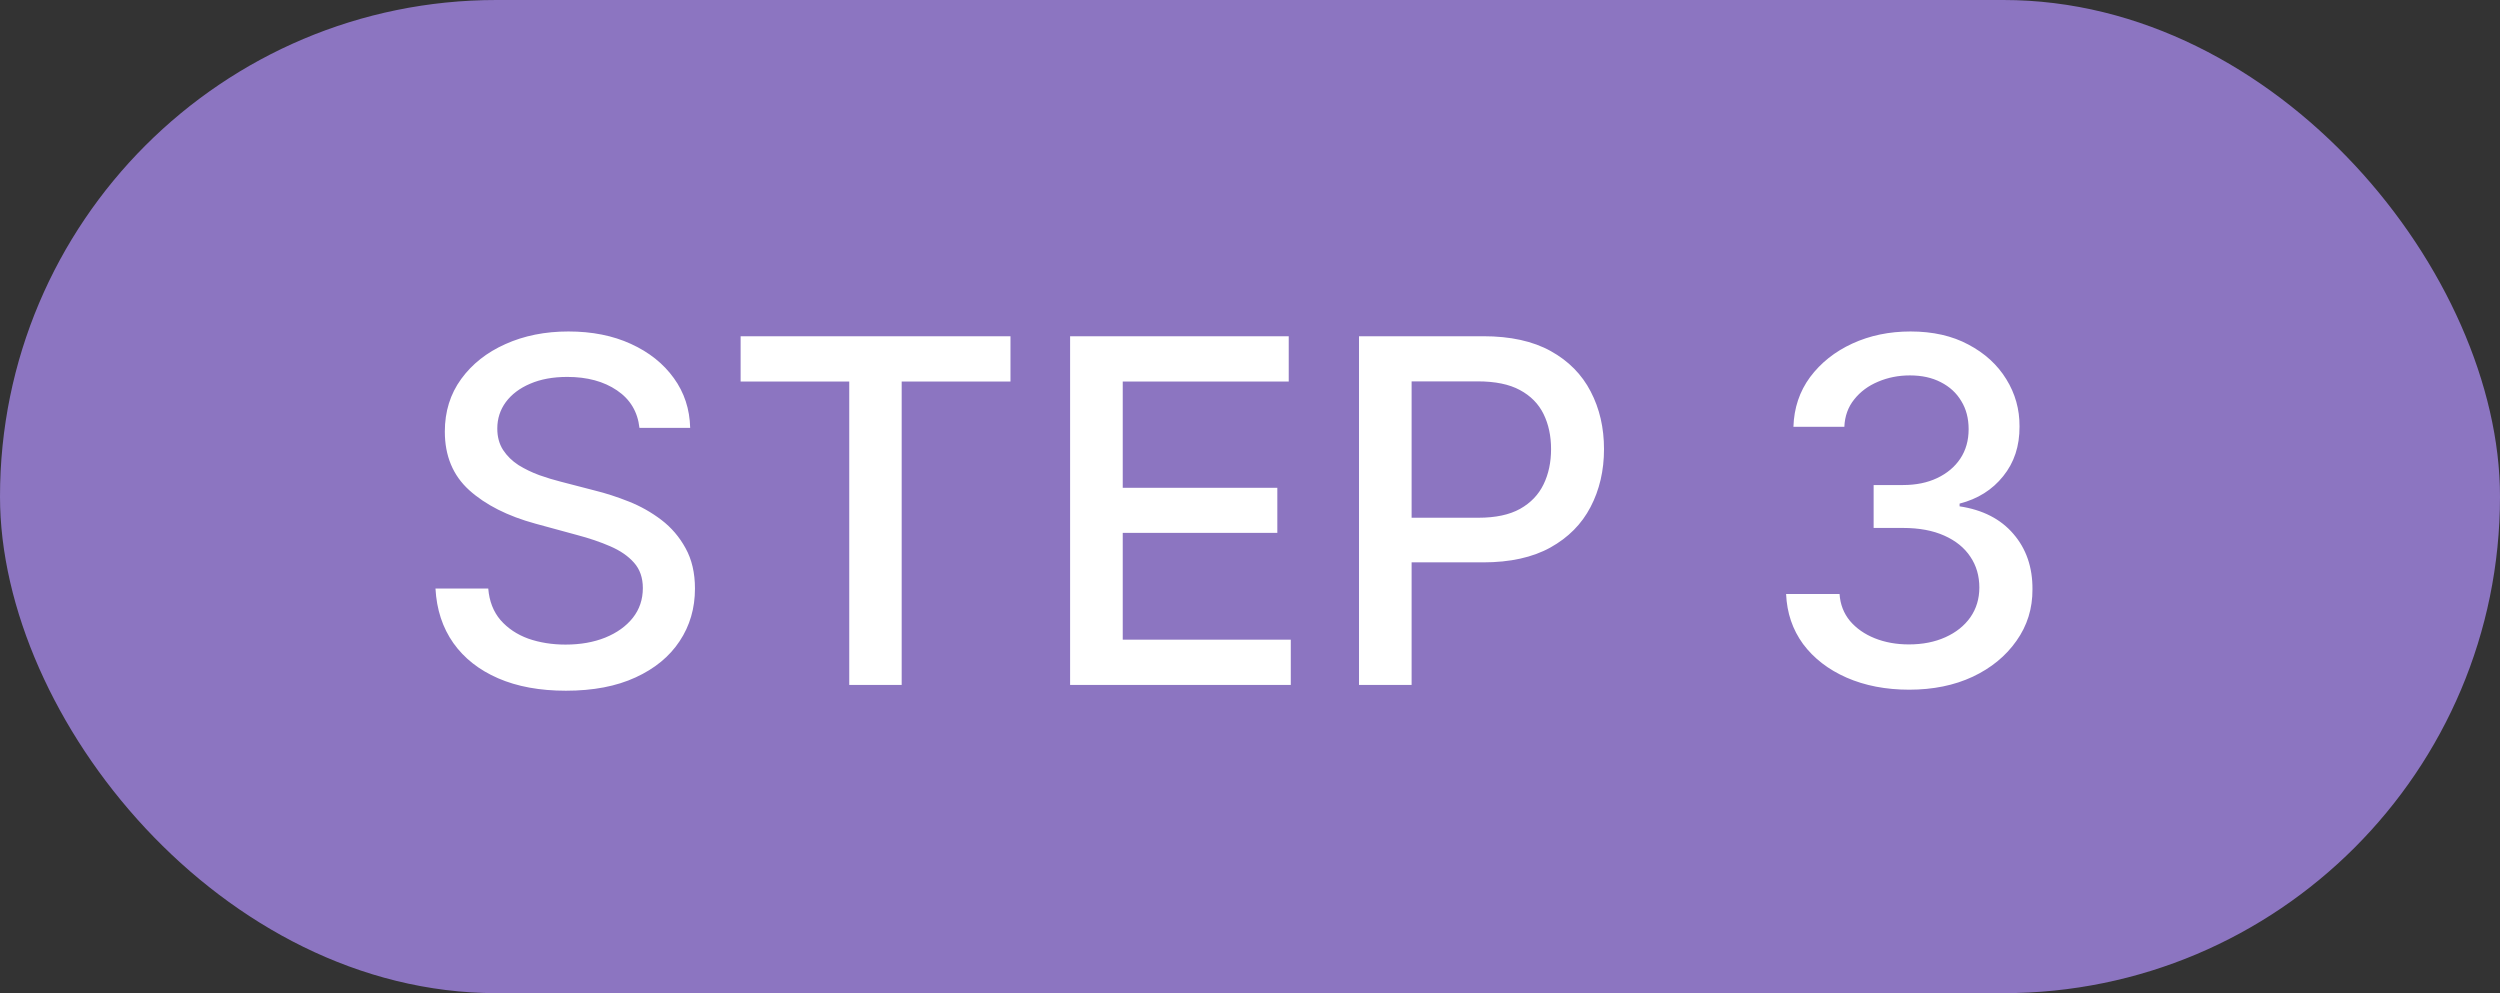
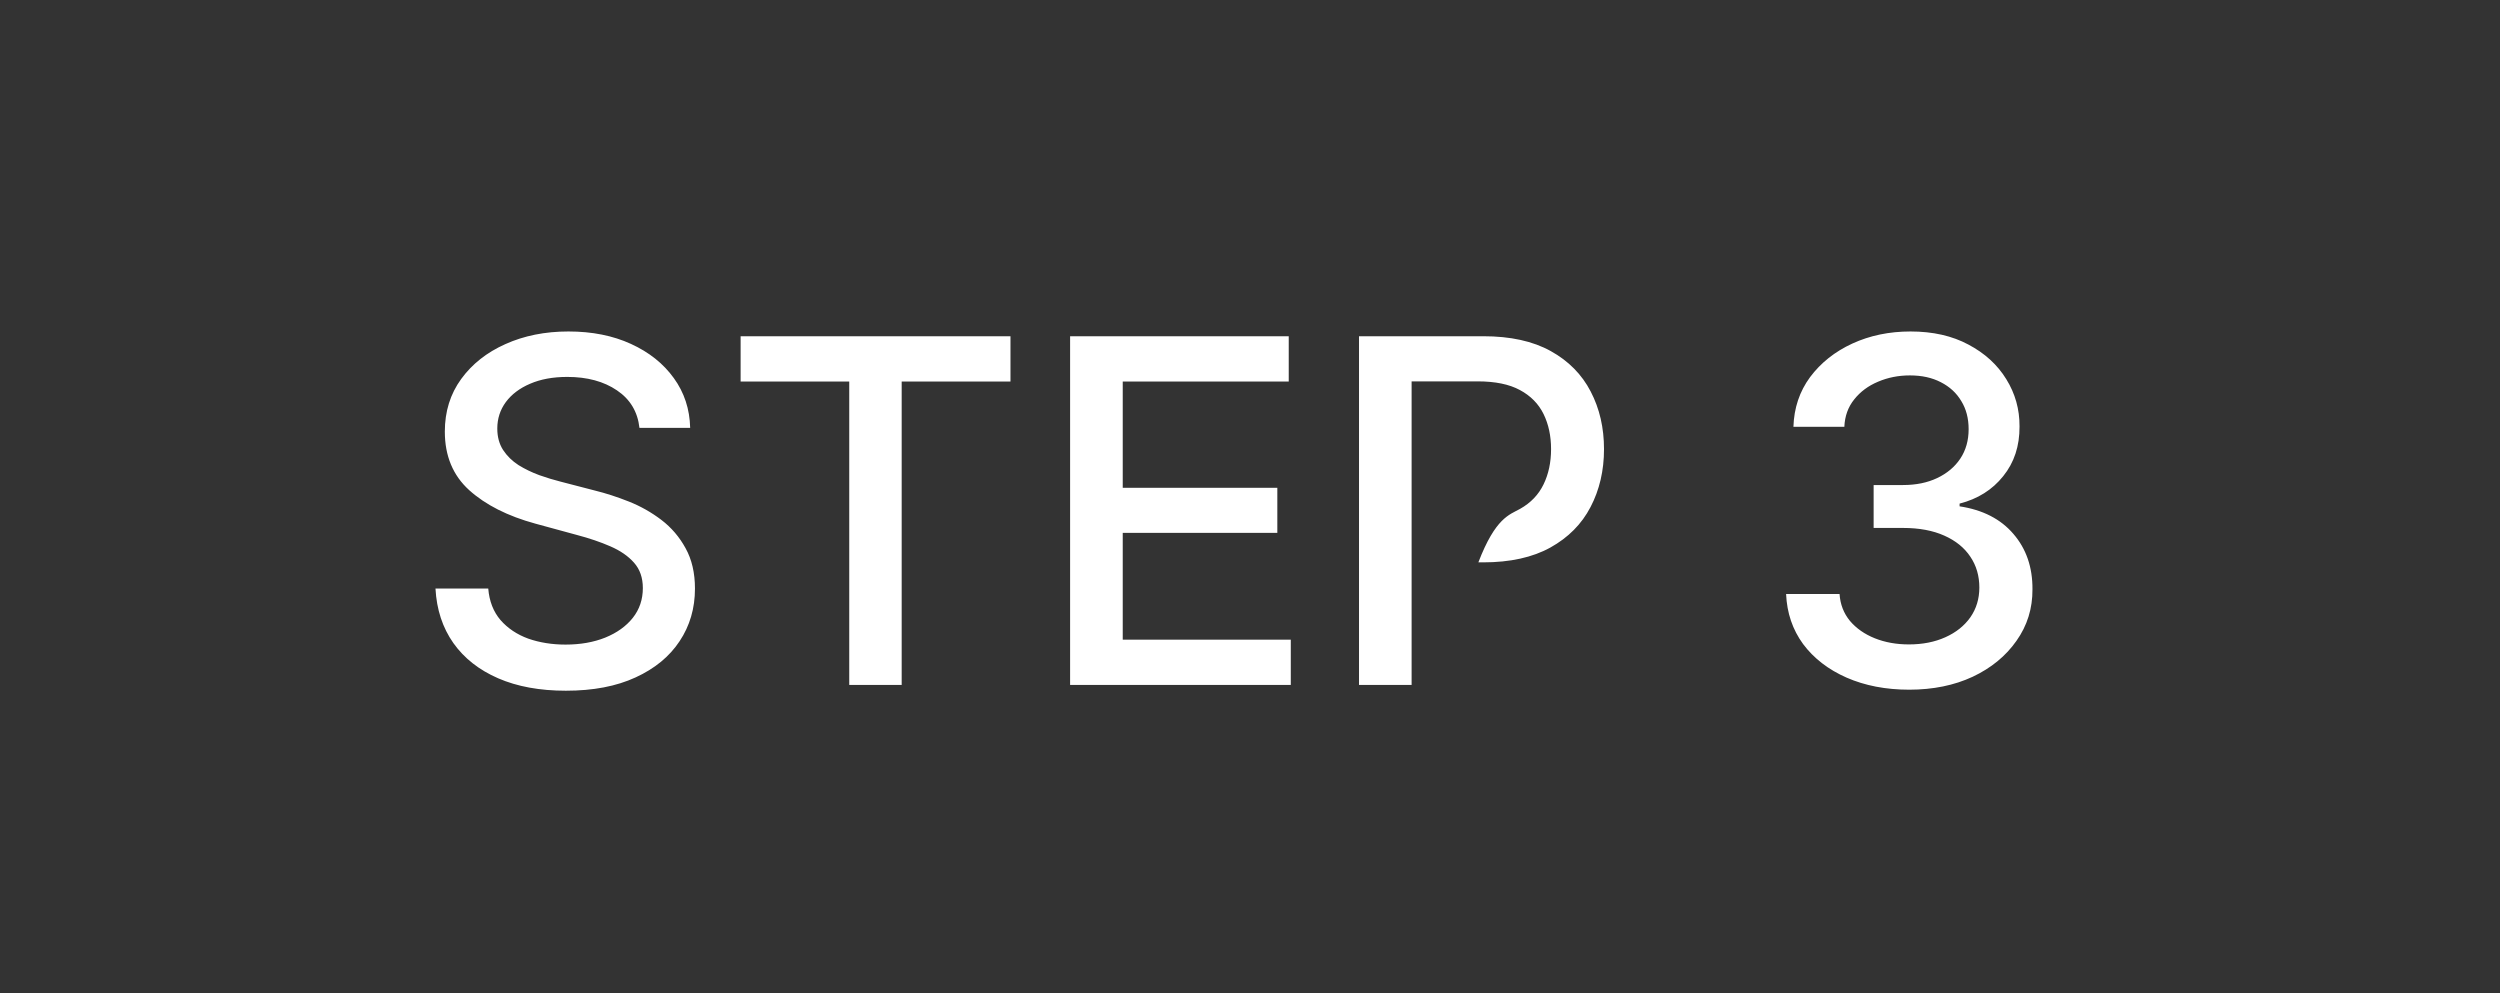
<svg xmlns="http://www.w3.org/2000/svg" width="73" height="29" viewBox="0 0 73 29" fill="none">
  <rect x="0" y="0" width="73" height="29" fill="#333333" stroke="none" />
-   <rect width="73" height="29" rx="14.5" fill="#8C75C1" />
-   <path d="M18.672 12.493C18.619 12.022 18.4 11.658 18.016 11.399C17.631 11.137 17.147 11.006 16.564 11.006C16.146 11.006 15.785 11.073 15.48 11.205C15.175 11.335 14.938 11.514 14.769 11.742C14.604 11.968 14.521 12.224 14.521 12.513C14.521 12.755 14.577 12.963 14.69 13.139C14.806 13.315 14.956 13.462 15.142 13.582C15.331 13.698 15.533 13.796 15.749 13.875C15.964 13.951 16.171 14.014 16.37 14.064L17.364 14.322C17.689 14.402 18.022 14.51 18.364 14.646C18.705 14.781 19.021 14.96 19.313 15.182C19.605 15.405 19.84 15.68 20.019 16.008C20.201 16.336 20.293 16.729 20.293 17.186C20.293 17.763 20.143 18.275 19.845 18.722C19.55 19.17 19.121 19.523 18.558 19.781C17.997 20.04 17.32 20.169 16.524 20.169C15.762 20.169 15.102 20.048 14.546 19.806C13.989 19.564 13.553 19.221 13.238 18.777C12.923 18.329 12.749 17.799 12.716 17.186H14.257C14.287 17.554 14.406 17.861 14.615 18.106C14.827 18.348 15.097 18.528 15.425 18.648C15.757 18.764 16.12 18.822 16.514 18.822C16.948 18.822 17.334 18.754 17.673 18.618C18.014 18.479 18.282 18.287 18.478 18.041C18.674 17.793 18.771 17.503 18.771 17.171C18.771 16.87 18.685 16.623 18.513 16.43C18.344 16.238 18.113 16.079 17.822 15.953C17.533 15.827 17.207 15.716 16.842 15.62L15.639 15.292C14.824 15.07 14.178 14.743 13.7 14.312C13.226 13.882 12.989 13.312 12.989 12.602C12.989 12.016 13.148 11.504 13.467 11.066C13.785 10.629 14.216 10.289 14.759 10.047C15.303 9.802 15.916 9.679 16.599 9.679C17.288 9.679 17.896 9.8 18.423 10.042C18.954 10.284 19.371 10.617 19.676 11.041C19.981 11.462 20.14 11.946 20.153 12.493H18.672ZM21.626 11.141V9.818H29.506V11.141H26.329V20H24.798V11.141H21.626ZM31.247 20V9.818H37.631V11.141H32.784V14.243H37.298V15.56H32.784V18.678H37.691V20H31.247ZM39.683 20V9.818H43.312C44.105 9.818 44.761 9.962 45.281 10.251C45.801 10.539 46.191 10.934 46.449 11.434C46.708 11.931 46.837 12.491 46.837 13.114C46.837 13.741 46.706 14.304 46.444 14.805C46.186 15.302 45.795 15.696 45.271 15.988C44.751 16.276 44.096 16.421 43.307 16.421H40.812V15.118H43.168C43.669 15.118 44.075 15.032 44.386 14.859C44.698 14.684 44.926 14.445 45.072 14.143C45.218 13.842 45.291 13.499 45.291 13.114C45.291 12.73 45.218 12.389 45.072 12.09C44.926 11.792 44.696 11.558 44.381 11.389C44.07 11.22 43.659 11.136 43.148 11.136H41.219V20H39.683ZM55.749 20.139C55.066 20.139 54.456 20.021 53.919 19.786C53.386 19.551 52.963 19.224 52.651 18.807C52.343 18.386 52.178 17.899 52.154 17.345H53.715C53.735 17.647 53.836 17.909 54.019 18.131C54.204 18.349 54.446 18.518 54.745 18.638C55.043 18.757 55.374 18.817 55.739 18.817C56.14 18.817 56.495 18.747 56.803 18.608C57.114 18.469 57.358 18.275 57.534 18.026C57.709 17.774 57.797 17.484 57.797 17.156C57.797 16.815 57.709 16.515 57.534 16.256C57.361 15.995 57.108 15.789 56.773 15.64C56.441 15.491 56.04 15.416 55.57 15.416H54.71V14.163H55.57C55.948 14.163 56.279 14.095 56.564 13.96C56.852 13.824 57.078 13.635 57.24 13.393C57.403 13.148 57.484 12.861 57.484 12.533C57.484 12.218 57.413 11.944 57.27 11.712C57.131 11.477 56.932 11.293 56.673 11.161C56.418 11.028 56.117 10.962 55.769 10.962C55.437 10.962 55.127 11.023 54.839 11.146C54.554 11.265 54.322 11.437 54.143 11.663C53.964 11.885 53.868 12.152 53.855 12.463H52.368C52.385 11.913 52.547 11.429 52.855 11.011C53.167 10.594 53.578 10.267 54.088 10.032C54.599 9.797 55.165 9.679 55.788 9.679C56.441 9.679 57.005 9.807 57.479 10.062C57.956 10.314 58.324 10.65 58.583 11.071C58.844 11.492 58.974 11.953 58.97 12.453C58.974 13.023 58.815 13.507 58.493 13.905C58.175 14.303 57.751 14.569 57.22 14.705V14.785C57.897 14.887 58.42 15.156 58.791 15.59C59.166 16.024 59.352 16.563 59.348 17.206C59.352 17.766 59.196 18.268 58.881 18.712C58.569 19.157 58.143 19.506 57.603 19.761C57.063 20.013 56.445 20.139 55.749 20.139Z" fill="white" />
+   <path d="M18.672 12.493C18.619 12.022 18.4 11.658 18.016 11.399C17.631 11.137 17.147 11.006 16.564 11.006C16.146 11.006 15.785 11.073 15.48 11.205C15.175 11.335 14.938 11.514 14.769 11.742C14.604 11.968 14.521 12.224 14.521 12.513C14.521 12.755 14.577 12.963 14.69 13.139C14.806 13.315 14.956 13.462 15.142 13.582C15.331 13.698 15.533 13.796 15.749 13.875C15.964 13.951 16.171 14.014 16.37 14.064L17.364 14.322C17.689 14.402 18.022 14.51 18.364 14.646C18.705 14.781 19.021 14.96 19.313 15.182C19.605 15.405 19.84 15.68 20.019 16.008C20.201 16.336 20.293 16.729 20.293 17.186C20.293 17.763 20.143 18.275 19.845 18.722C19.55 19.17 19.121 19.523 18.558 19.781C17.997 20.04 17.32 20.169 16.524 20.169C15.762 20.169 15.102 20.048 14.546 19.806C13.989 19.564 13.553 19.221 13.238 18.777C12.923 18.329 12.749 17.799 12.716 17.186H14.257C14.287 17.554 14.406 17.861 14.615 18.106C14.827 18.348 15.097 18.528 15.425 18.648C15.757 18.764 16.12 18.822 16.514 18.822C16.948 18.822 17.334 18.754 17.673 18.618C18.014 18.479 18.282 18.287 18.478 18.041C18.674 17.793 18.771 17.503 18.771 17.171C18.771 16.87 18.685 16.623 18.513 16.43C18.344 16.238 18.113 16.079 17.822 15.953C17.533 15.827 17.207 15.716 16.842 15.62L15.639 15.292C14.824 15.07 14.178 14.743 13.7 14.312C13.226 13.882 12.989 13.312 12.989 12.602C12.989 12.016 13.148 11.504 13.467 11.066C13.785 10.629 14.216 10.289 14.759 10.047C15.303 9.802 15.916 9.679 16.599 9.679C17.288 9.679 17.896 9.8 18.423 10.042C18.954 10.284 19.371 10.617 19.676 11.041C19.981 11.462 20.14 11.946 20.153 12.493H18.672ZM21.626 11.141V9.818H29.506V11.141H26.329V20H24.798V11.141H21.626ZM31.247 20V9.818H37.631V11.141H32.784V14.243H37.298V15.56H32.784V18.678H37.691V20H31.247ZM39.683 20V9.818H43.312C44.105 9.818 44.761 9.962 45.281 10.251C45.801 10.539 46.191 10.934 46.449 11.434C46.708 11.931 46.837 12.491 46.837 13.114C46.837 13.741 46.706 14.304 46.444 14.805C46.186 15.302 45.795 15.696 45.271 15.988C44.751 16.276 44.096 16.421 43.307 16.421H40.812H43.168C43.669 15.118 44.075 15.032 44.386 14.859C44.698 14.684 44.926 14.445 45.072 14.143C45.218 13.842 45.291 13.499 45.291 13.114C45.291 12.73 45.218 12.389 45.072 12.09C44.926 11.792 44.696 11.558 44.381 11.389C44.07 11.22 43.659 11.136 43.148 11.136H41.219V20H39.683ZM55.749 20.139C55.066 20.139 54.456 20.021 53.919 19.786C53.386 19.551 52.963 19.224 52.651 18.807C52.343 18.386 52.178 17.899 52.154 17.345H53.715C53.735 17.647 53.836 17.909 54.019 18.131C54.204 18.349 54.446 18.518 54.745 18.638C55.043 18.757 55.374 18.817 55.739 18.817C56.14 18.817 56.495 18.747 56.803 18.608C57.114 18.469 57.358 18.275 57.534 18.026C57.709 17.774 57.797 17.484 57.797 17.156C57.797 16.815 57.709 16.515 57.534 16.256C57.361 15.995 57.108 15.789 56.773 15.64C56.441 15.491 56.04 15.416 55.57 15.416H54.71V14.163H55.57C55.948 14.163 56.279 14.095 56.564 13.96C56.852 13.824 57.078 13.635 57.24 13.393C57.403 13.148 57.484 12.861 57.484 12.533C57.484 12.218 57.413 11.944 57.27 11.712C57.131 11.477 56.932 11.293 56.673 11.161C56.418 11.028 56.117 10.962 55.769 10.962C55.437 10.962 55.127 11.023 54.839 11.146C54.554 11.265 54.322 11.437 54.143 11.663C53.964 11.885 53.868 12.152 53.855 12.463H52.368C52.385 11.913 52.547 11.429 52.855 11.011C53.167 10.594 53.578 10.267 54.088 10.032C54.599 9.797 55.165 9.679 55.788 9.679C56.441 9.679 57.005 9.807 57.479 10.062C57.956 10.314 58.324 10.65 58.583 11.071C58.844 11.492 58.974 11.953 58.97 12.453C58.974 13.023 58.815 13.507 58.493 13.905C58.175 14.303 57.751 14.569 57.22 14.705V14.785C57.897 14.887 58.42 15.156 58.791 15.59C59.166 16.024 59.352 16.563 59.348 17.206C59.352 17.766 59.196 18.268 58.881 18.712C58.569 19.157 58.143 19.506 57.603 19.761C57.063 20.013 56.445 20.139 55.749 20.139Z" fill="white" />
</svg>